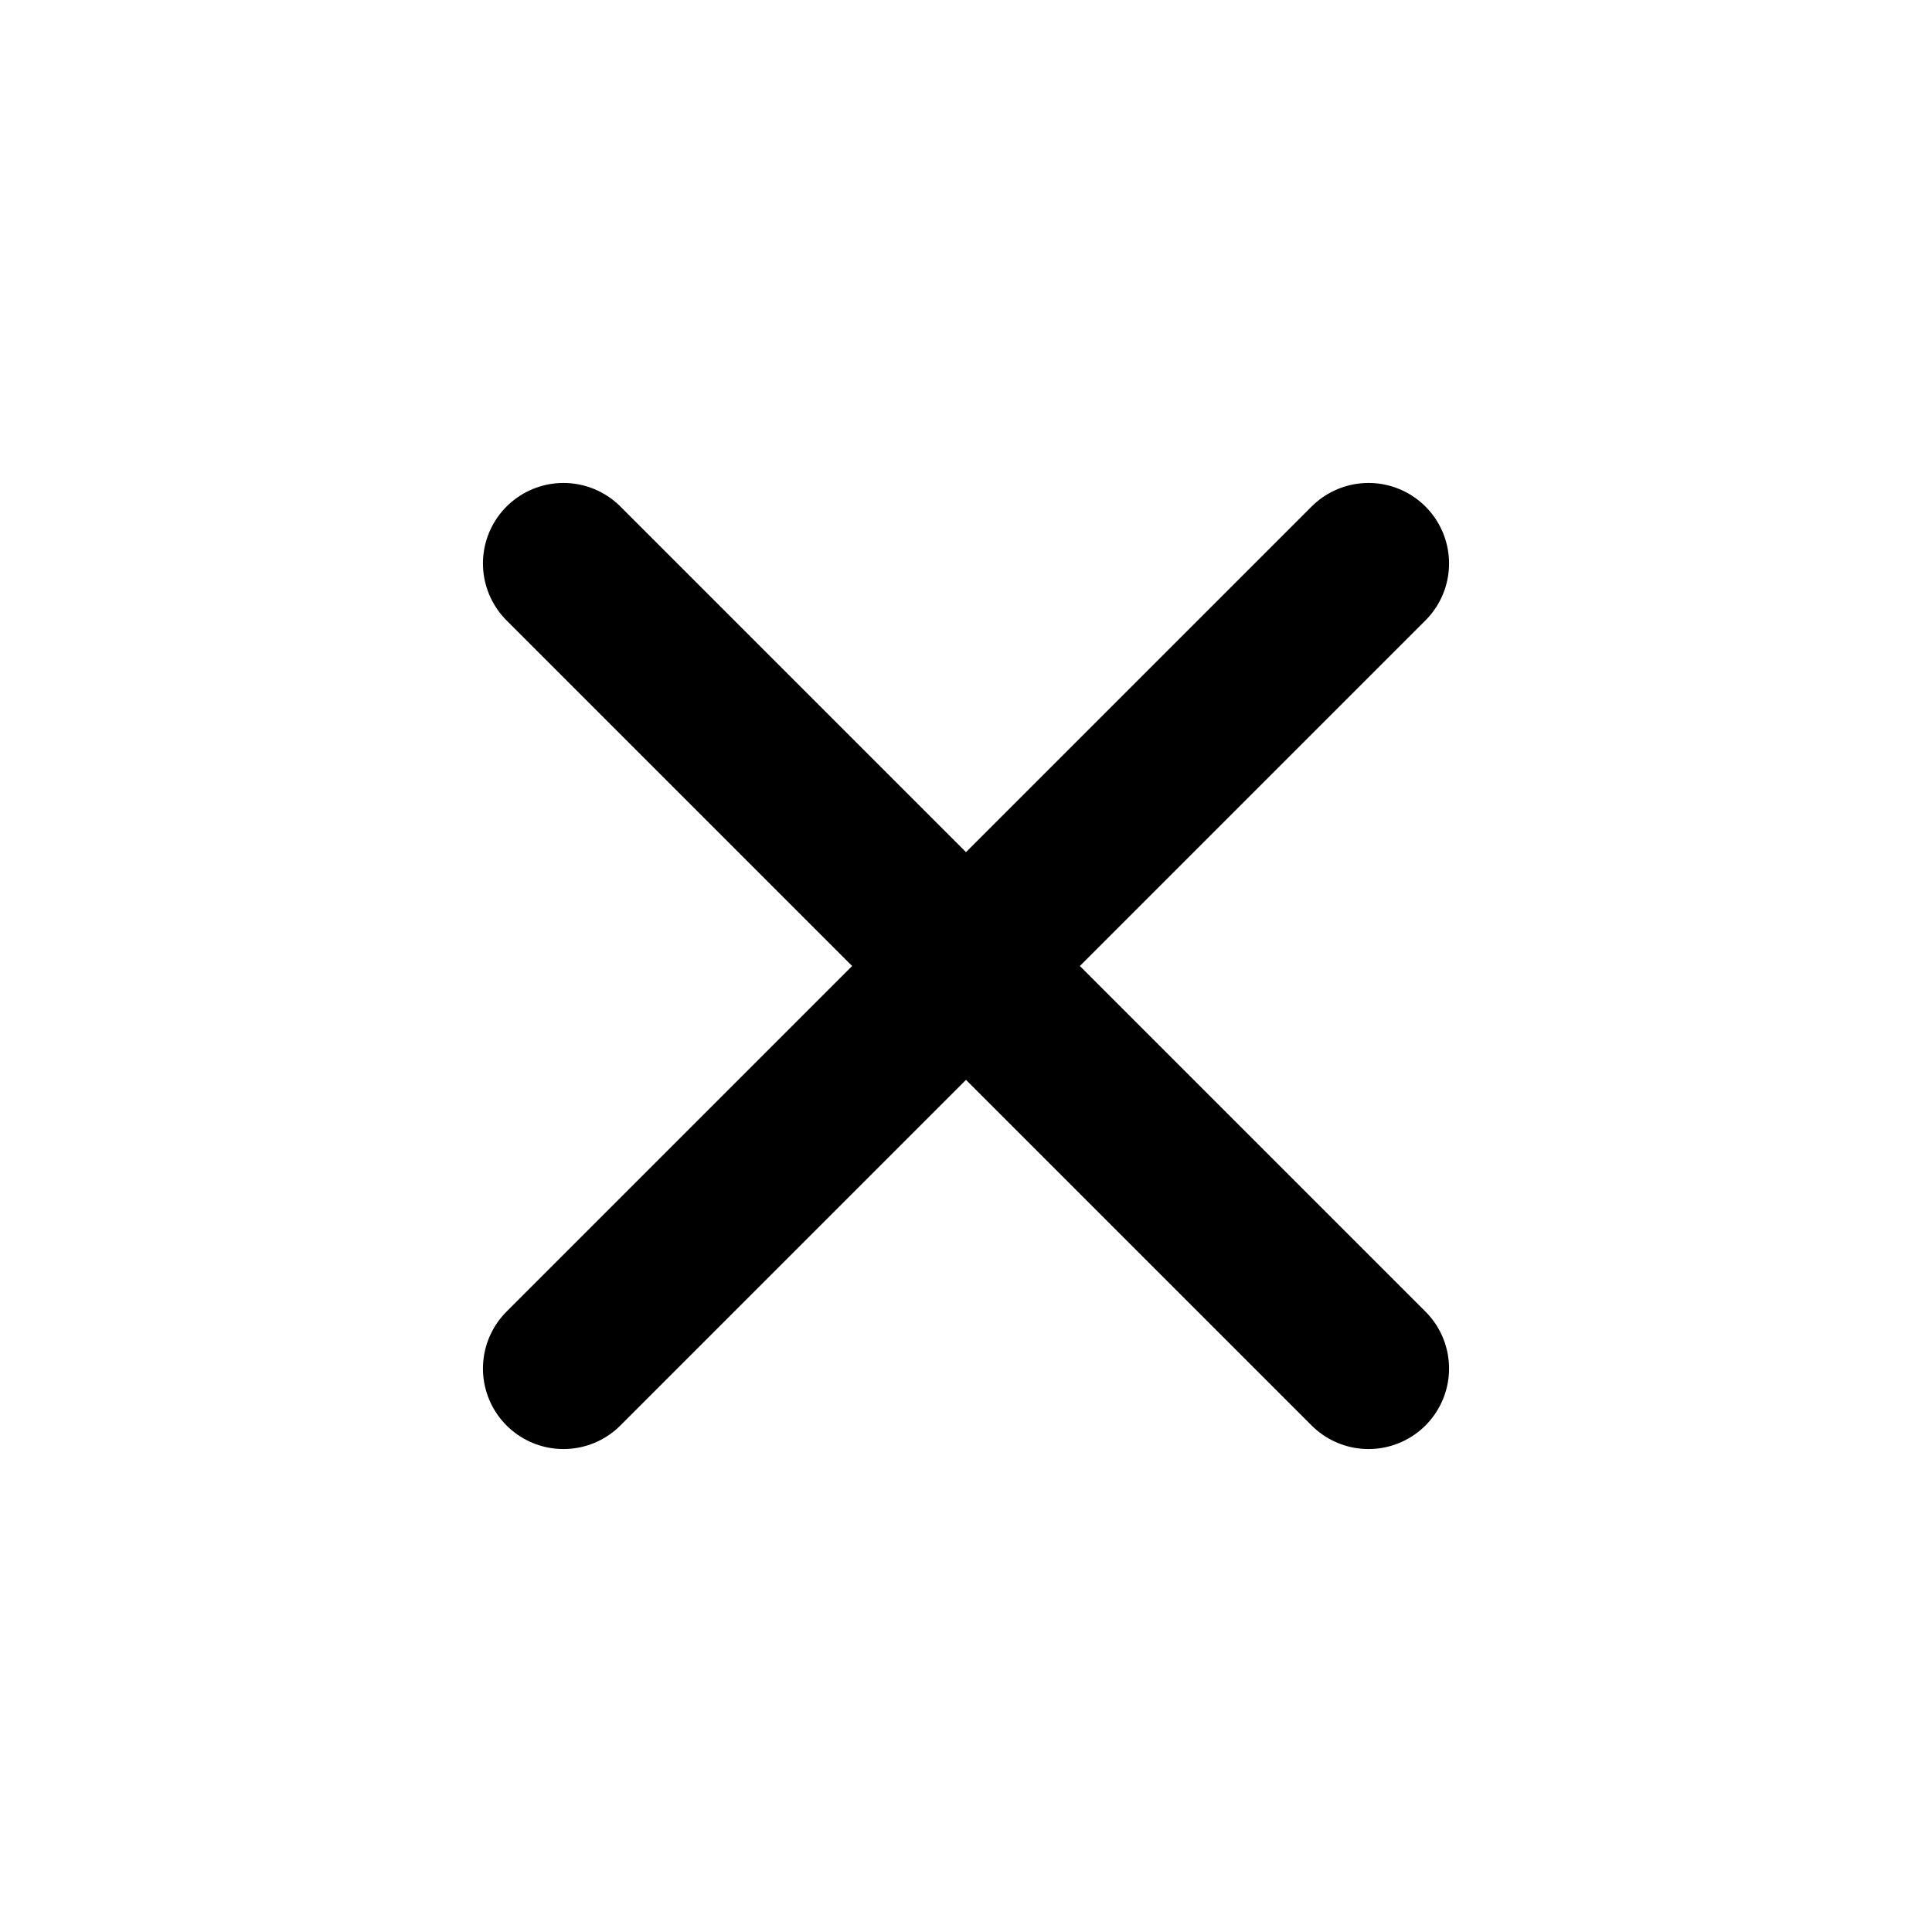
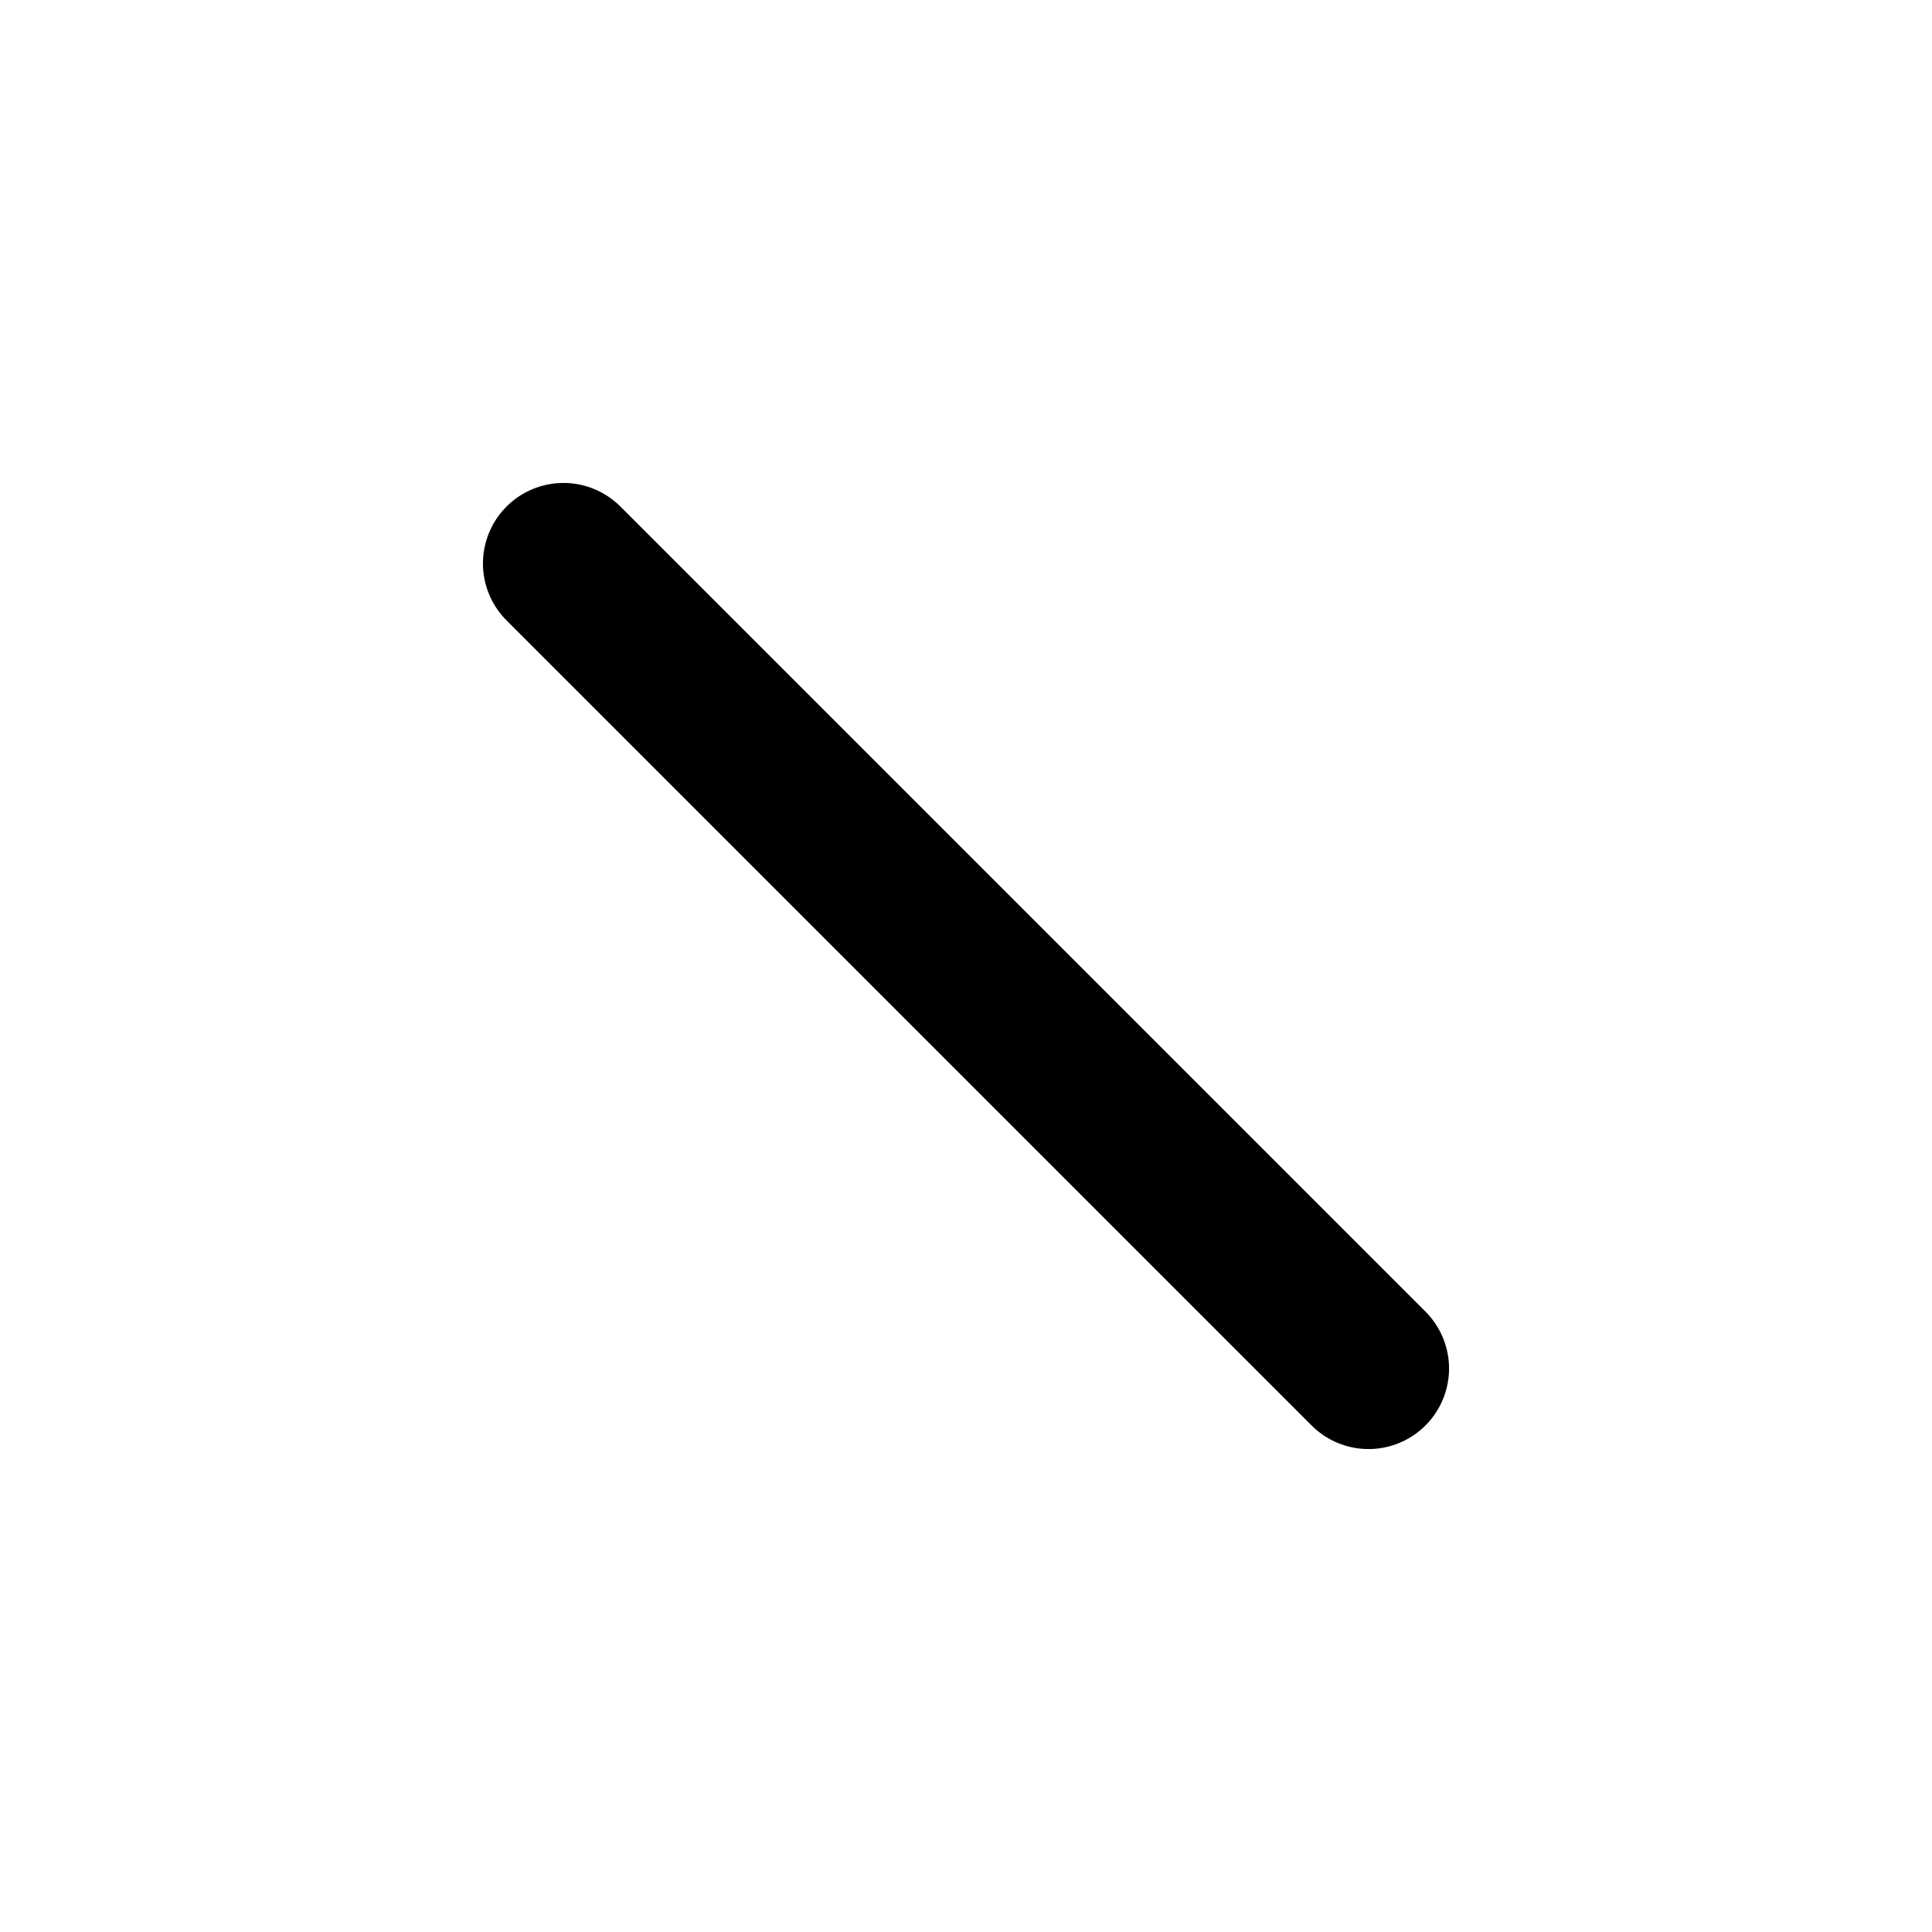
<svg xmlns="http://www.w3.org/2000/svg" width="20" height="20" viewBox="0 0 20 20" fill="none">
  <g id="x">
-     <path id="Icon" d="M14.167 5.833L5.833 14.167M5.833 5.833L14.167 14.167" stroke="#101828" style="stroke:#101828;stroke:color(display-p3 0.063 0.093 0.157);stroke-opacity:1;" stroke-width="1.667" stroke-linecap="round" stroke-linejoin="round" />
+     <path id="Icon" d="M14.167 5.833M5.833 5.833L14.167 14.167" stroke="#101828" style="stroke:#101828;stroke:color(display-p3 0.063 0.093 0.157);stroke-opacity:1;" stroke-width="1.667" stroke-linecap="round" stroke-linejoin="round" />
  </g>
</svg>